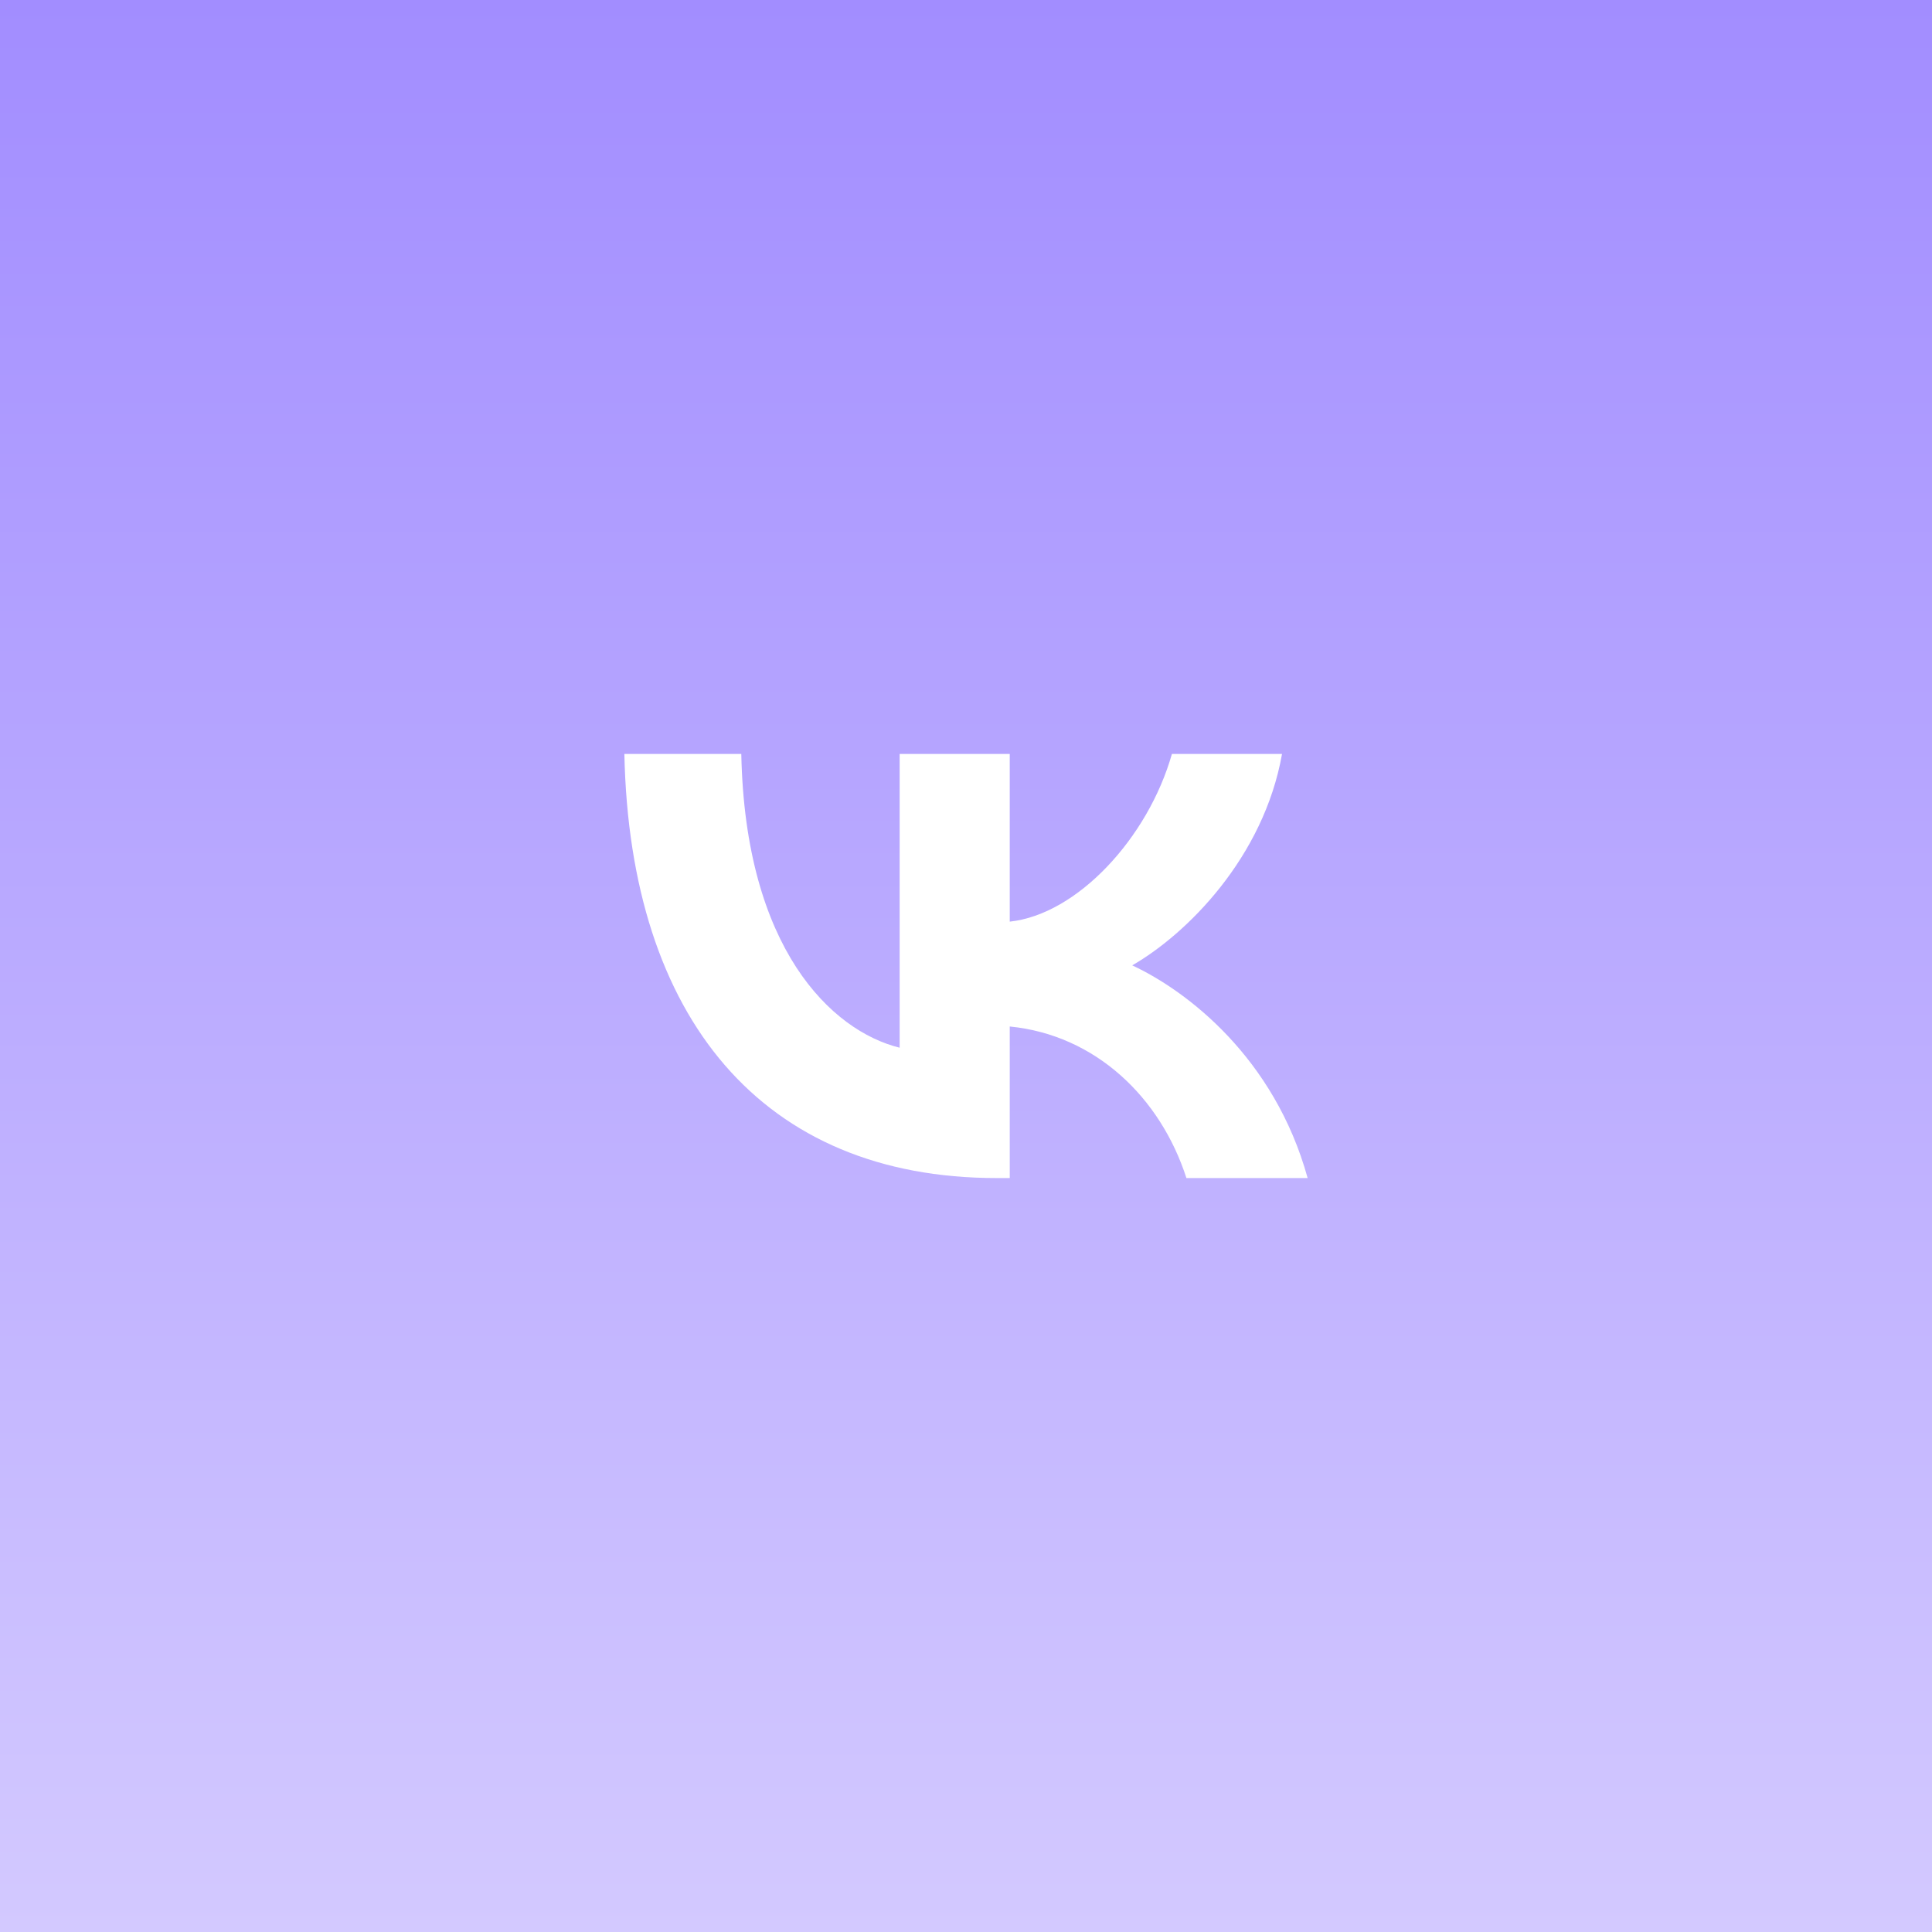
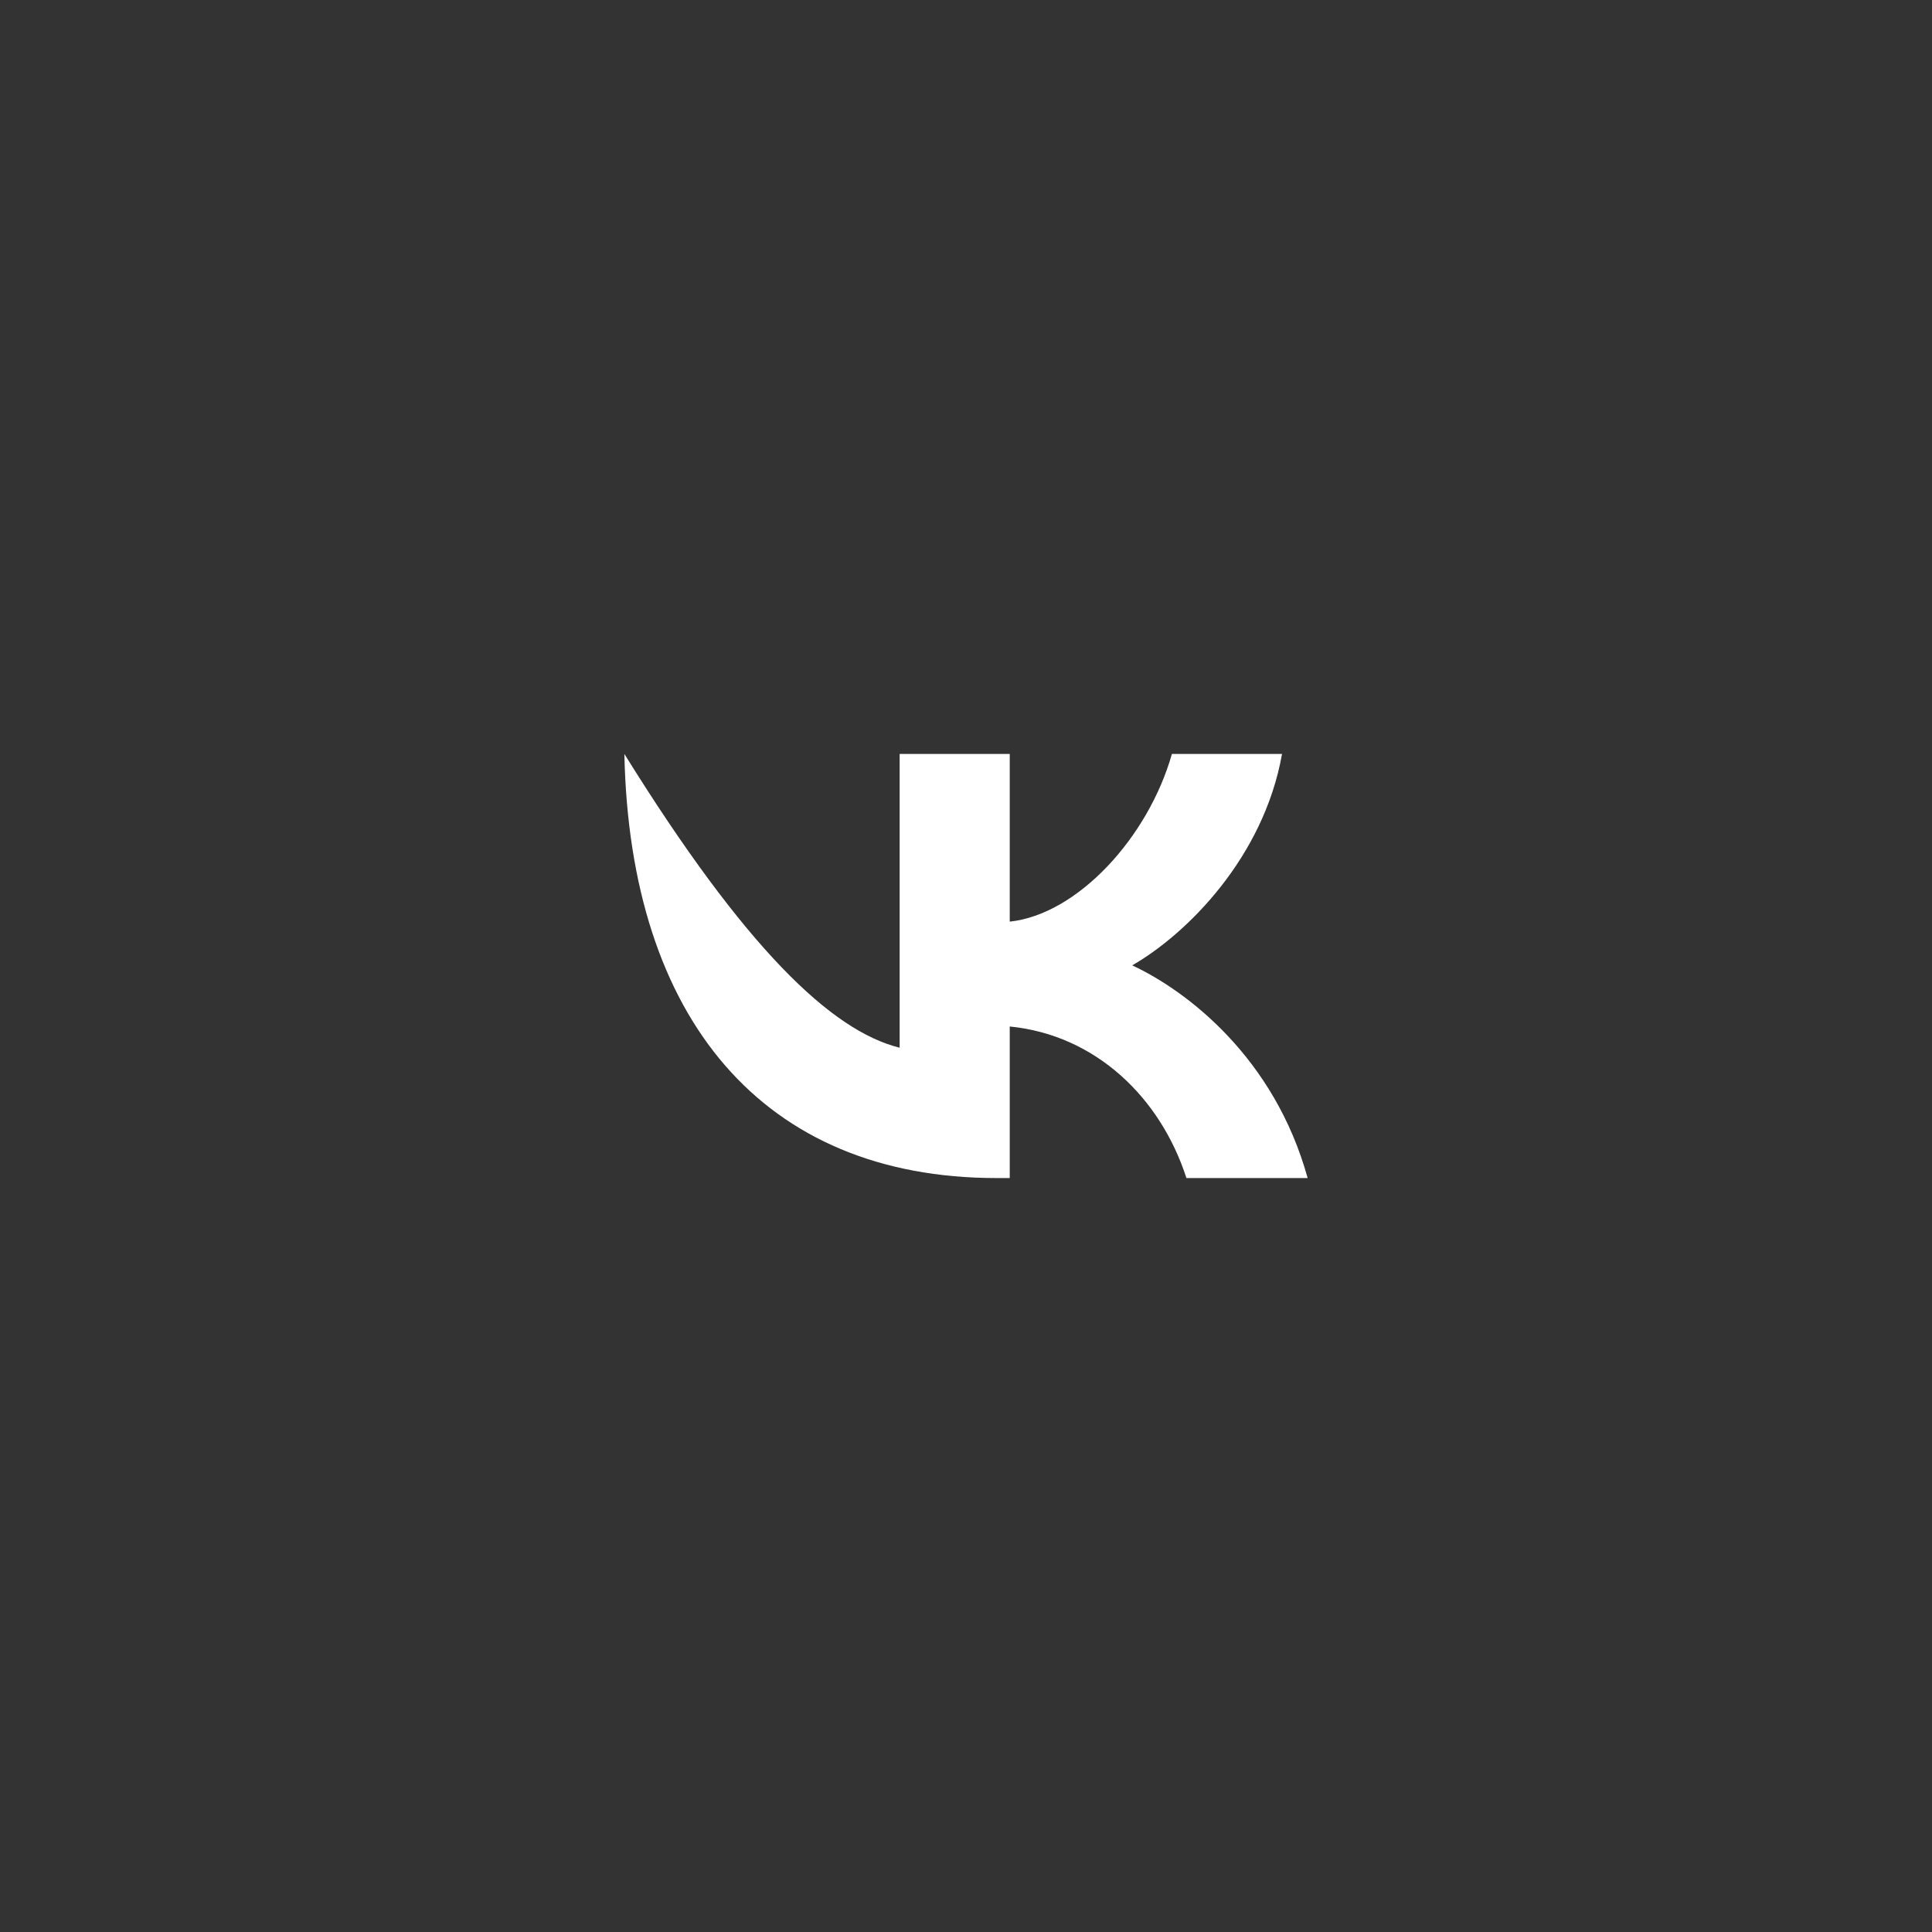
<svg xmlns="http://www.w3.org/2000/svg" width="164" height="164" viewBox="0 0 164 164" fill="none">
  <rect x="0" y="0" width="164" height="164" fill="#333333" stroke="none" />
-   <rect width="164" height="164" fill="url(#paint0_linear_178_36599)" />
-   <path d="M84.59 100C64.774 100 53.471 86.487 53 64H62.926C63.252 80.504 70.57 87.496 76.367 88.937V64H85.713V78.234C91.437 77.622 97.45 71.135 99.479 64H108.826C107.268 72.793 100.747 79.279 96.11 81.946C100.747 84.108 108.174 89.766 111 100H100.711C98.501 93.153 92.995 87.856 85.713 87.135V100H84.59Z" fill="white" />
+   <path d="M84.59 100C64.774 100 53.471 86.487 53 64C63.252 80.504 70.57 87.496 76.367 88.937V64H85.713V78.234C91.437 77.622 97.45 71.135 99.479 64H108.826C107.268 72.793 100.747 79.279 96.11 81.946C100.747 84.108 108.174 89.766 111 100H100.711C98.501 93.153 92.995 87.856 85.713 87.135V100H84.59Z" fill="white" />
  <defs>
    <linearGradient id="paint0_linear_178_36599" x1="82" y1="0" x2="82" y2="164" gradientUnits="userSpaceOnUse">
      <stop stop-color="#9A84FC" />
      <stop offset="0" stop-color="#A28DFF" />
      <stop offset="1" stop-color="#D3C9FF" />
    </linearGradient>
  </defs>
</svg>